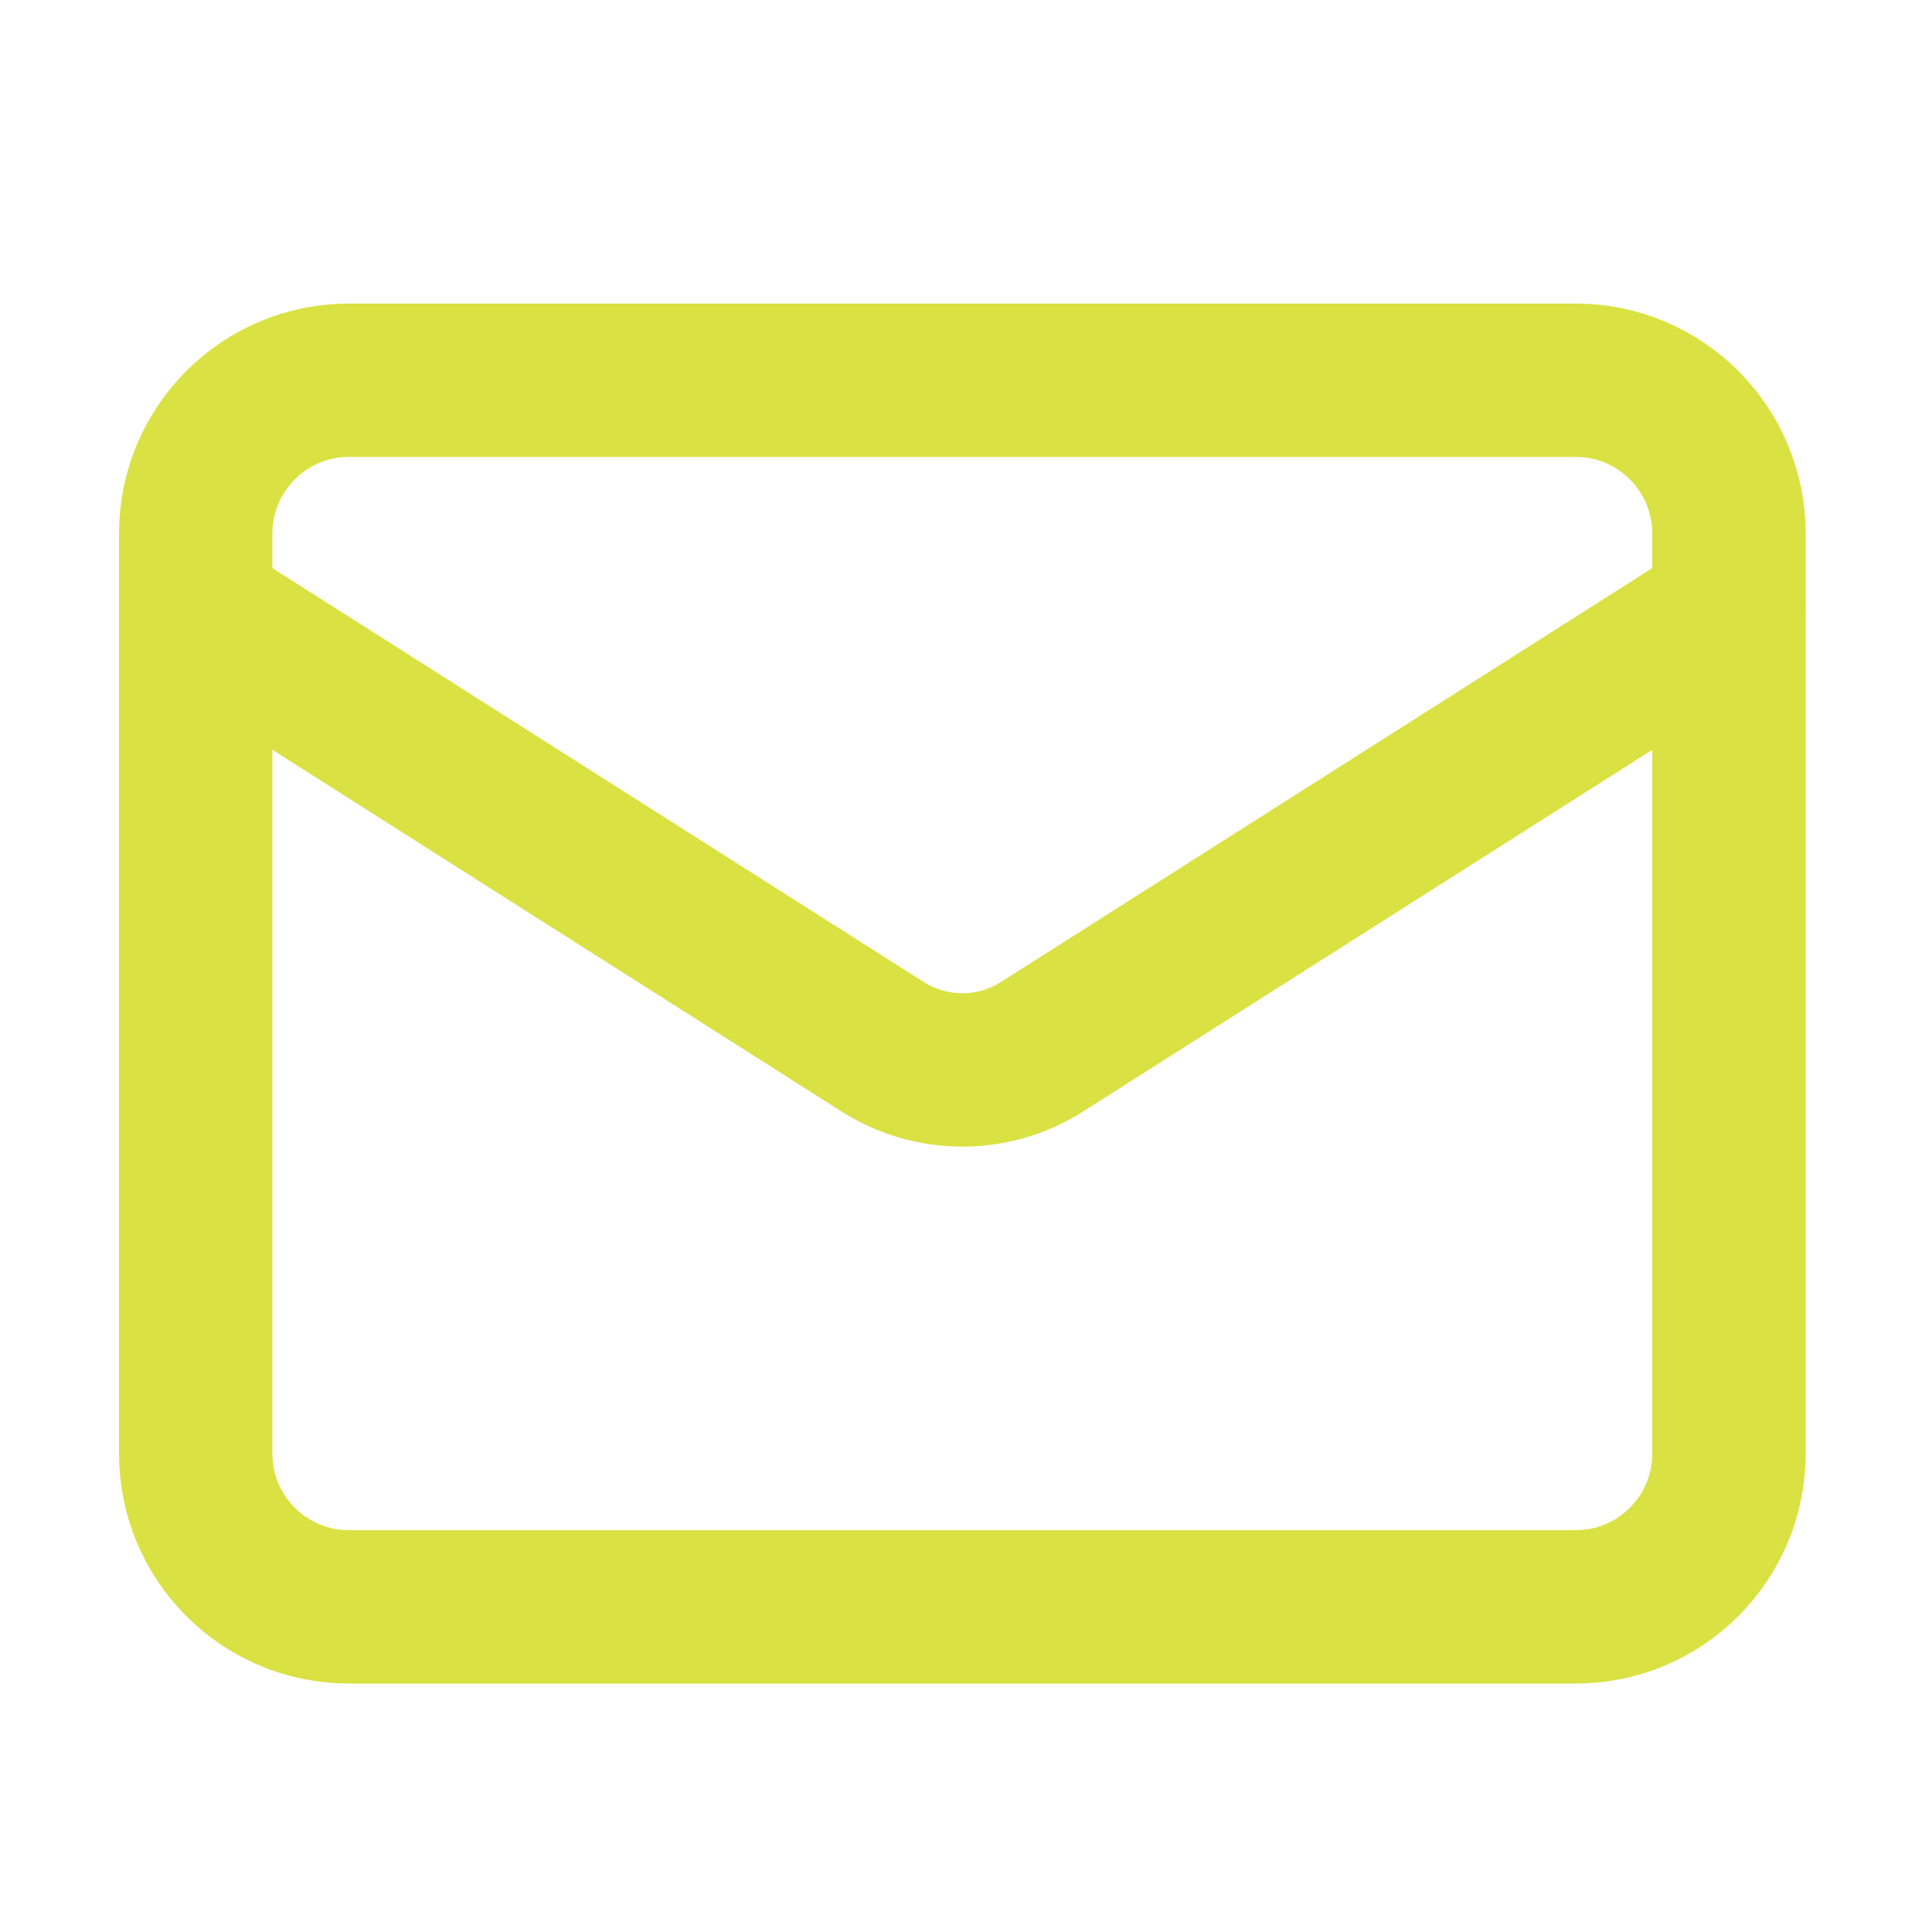
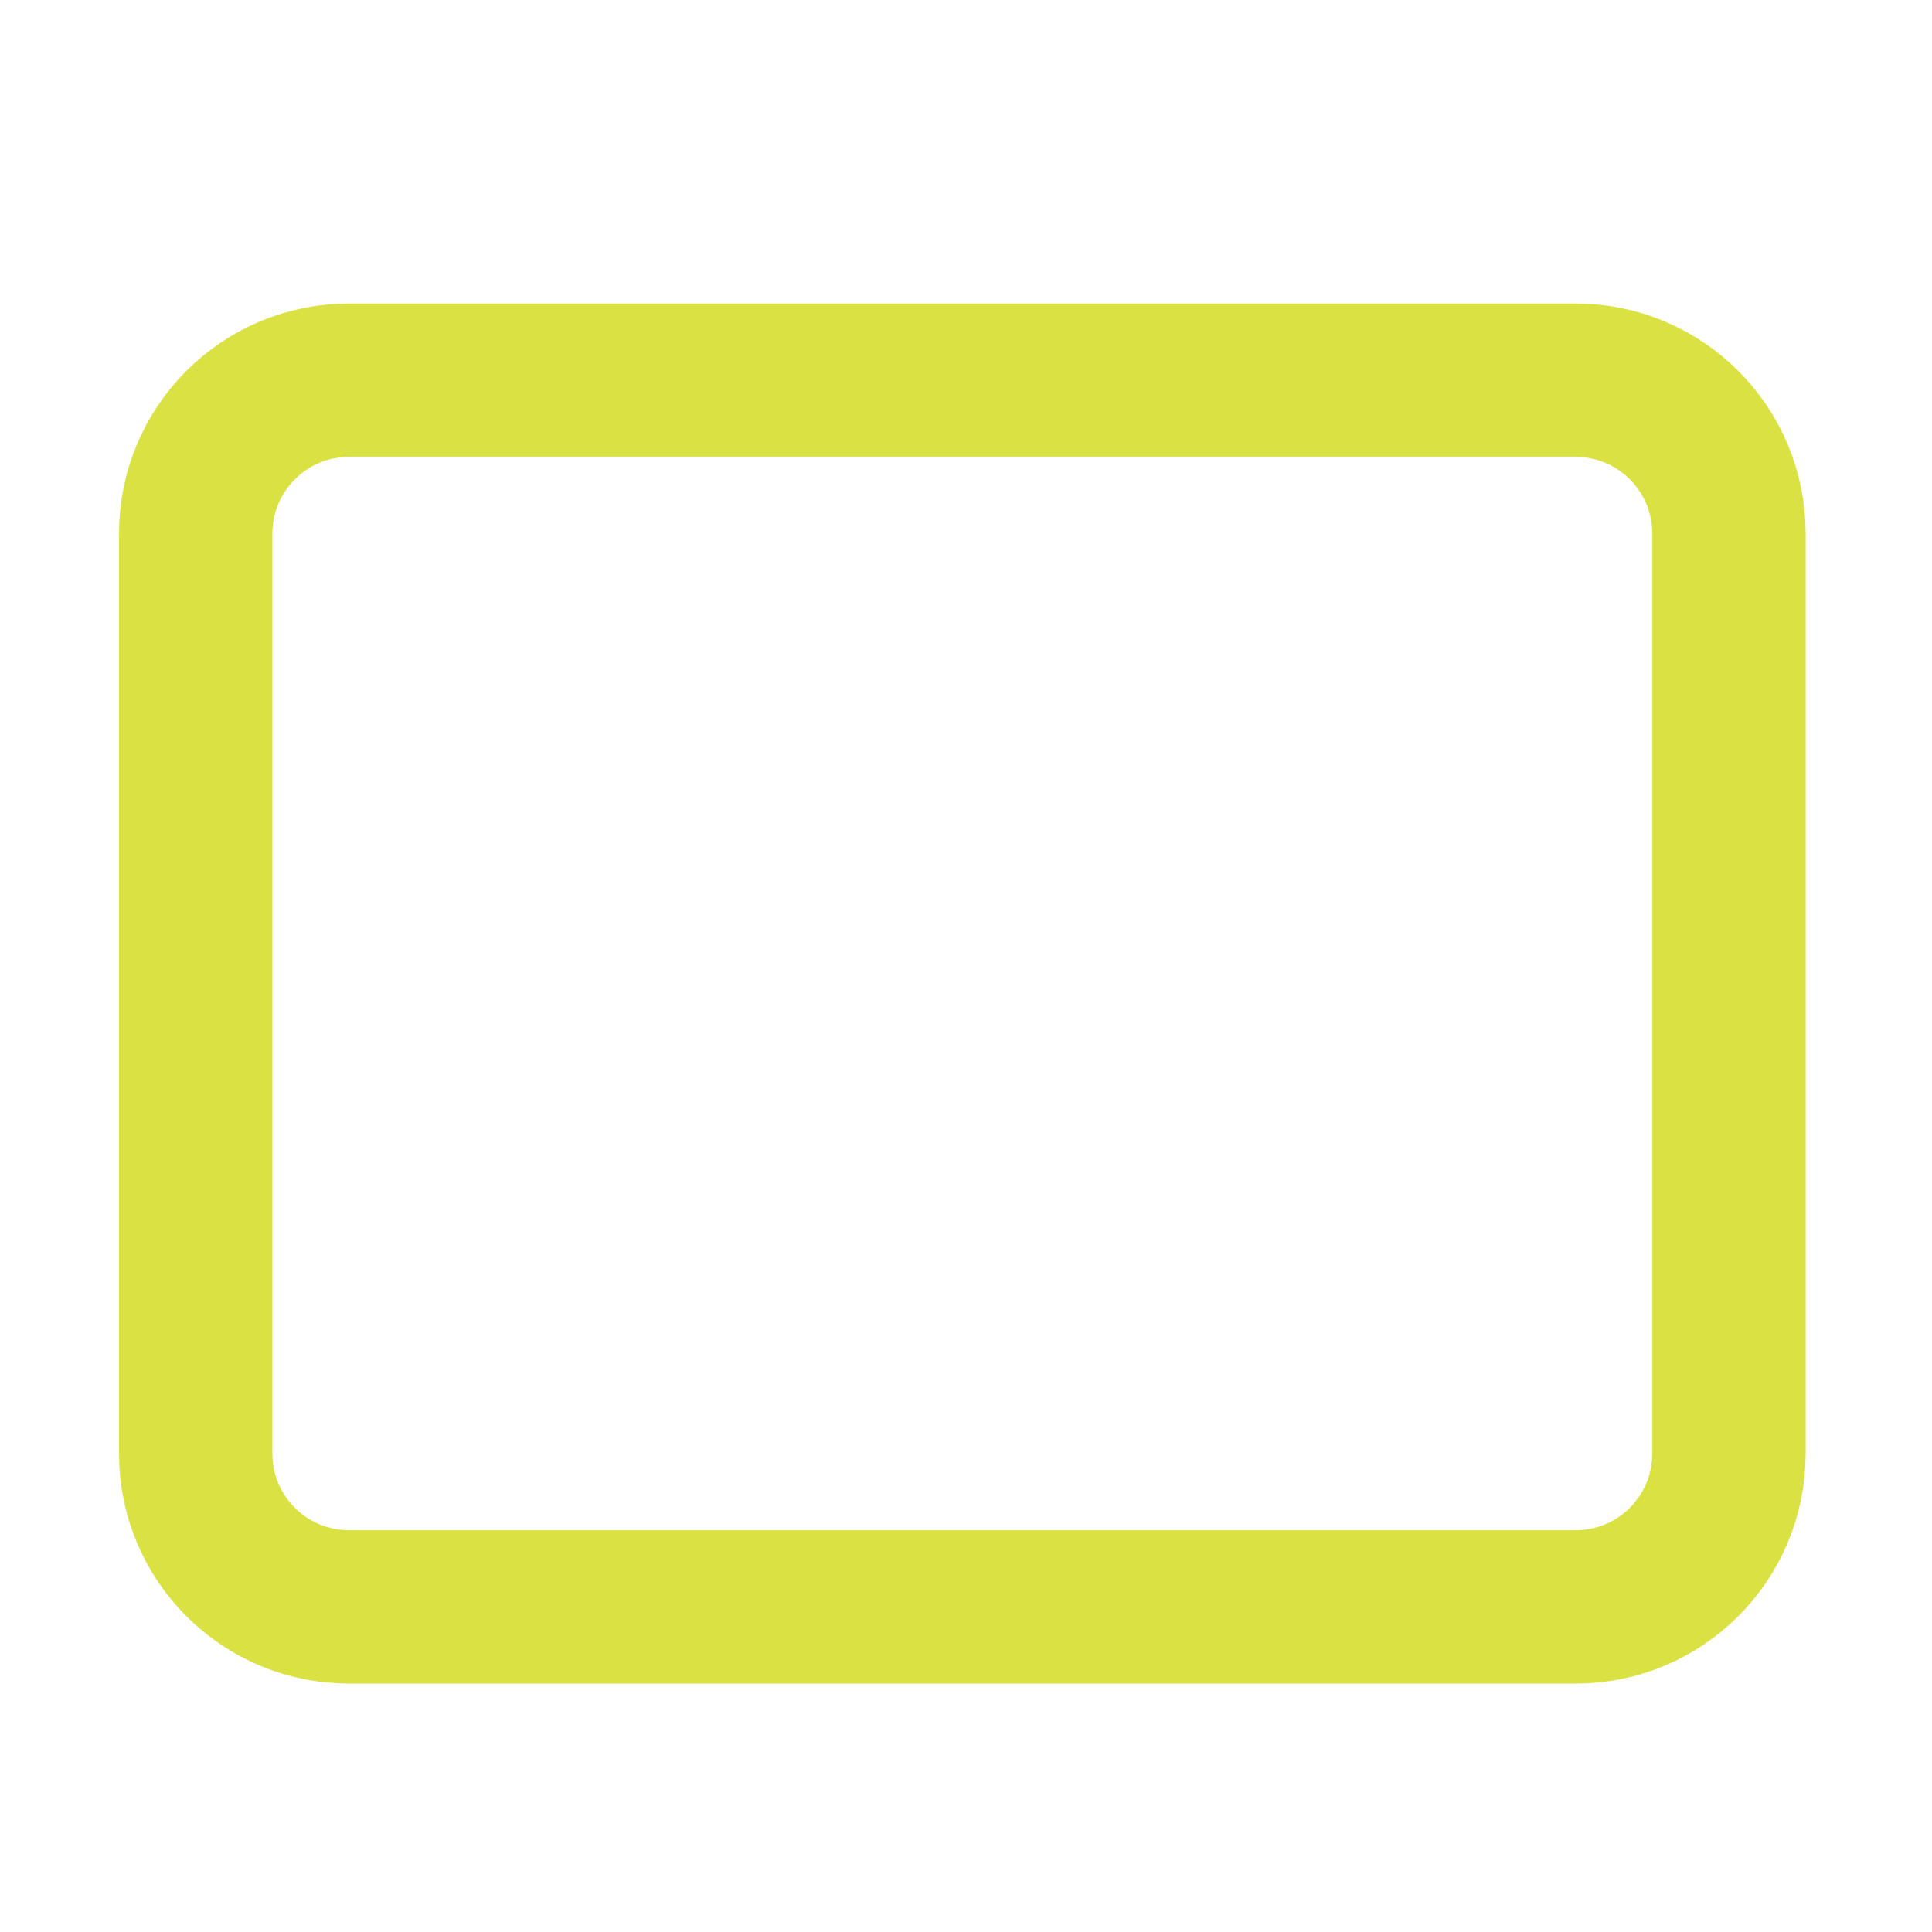
<svg xmlns="http://www.w3.org/2000/svg" width="21" height="21" viewBox="0 0 21 21" fill="none">
  <path d="M17.127 4.133H3.793C2.873 4.133 2.127 4.879 2.127 5.8V15.8C2.127 16.72 2.873 17.466 3.793 17.466H17.127C18.047 17.466 18.793 16.72 18.793 15.8V5.8C18.793 4.879 18.047 4.133 17.127 4.133Z" stroke="#D9E242" stroke-width="1.667" stroke-linecap="round" stroke-linejoin="round" />
-   <path d="M18.793 6.633L11.318 11.383C11.061 11.544 10.764 11.63 10.46 11.63C10.156 11.63 9.859 11.544 9.602 11.383L2.127 6.633" stroke="#D9E242" stroke-width="1.667" stroke-linecap="round" stroke-linejoin="round" />
</svg>